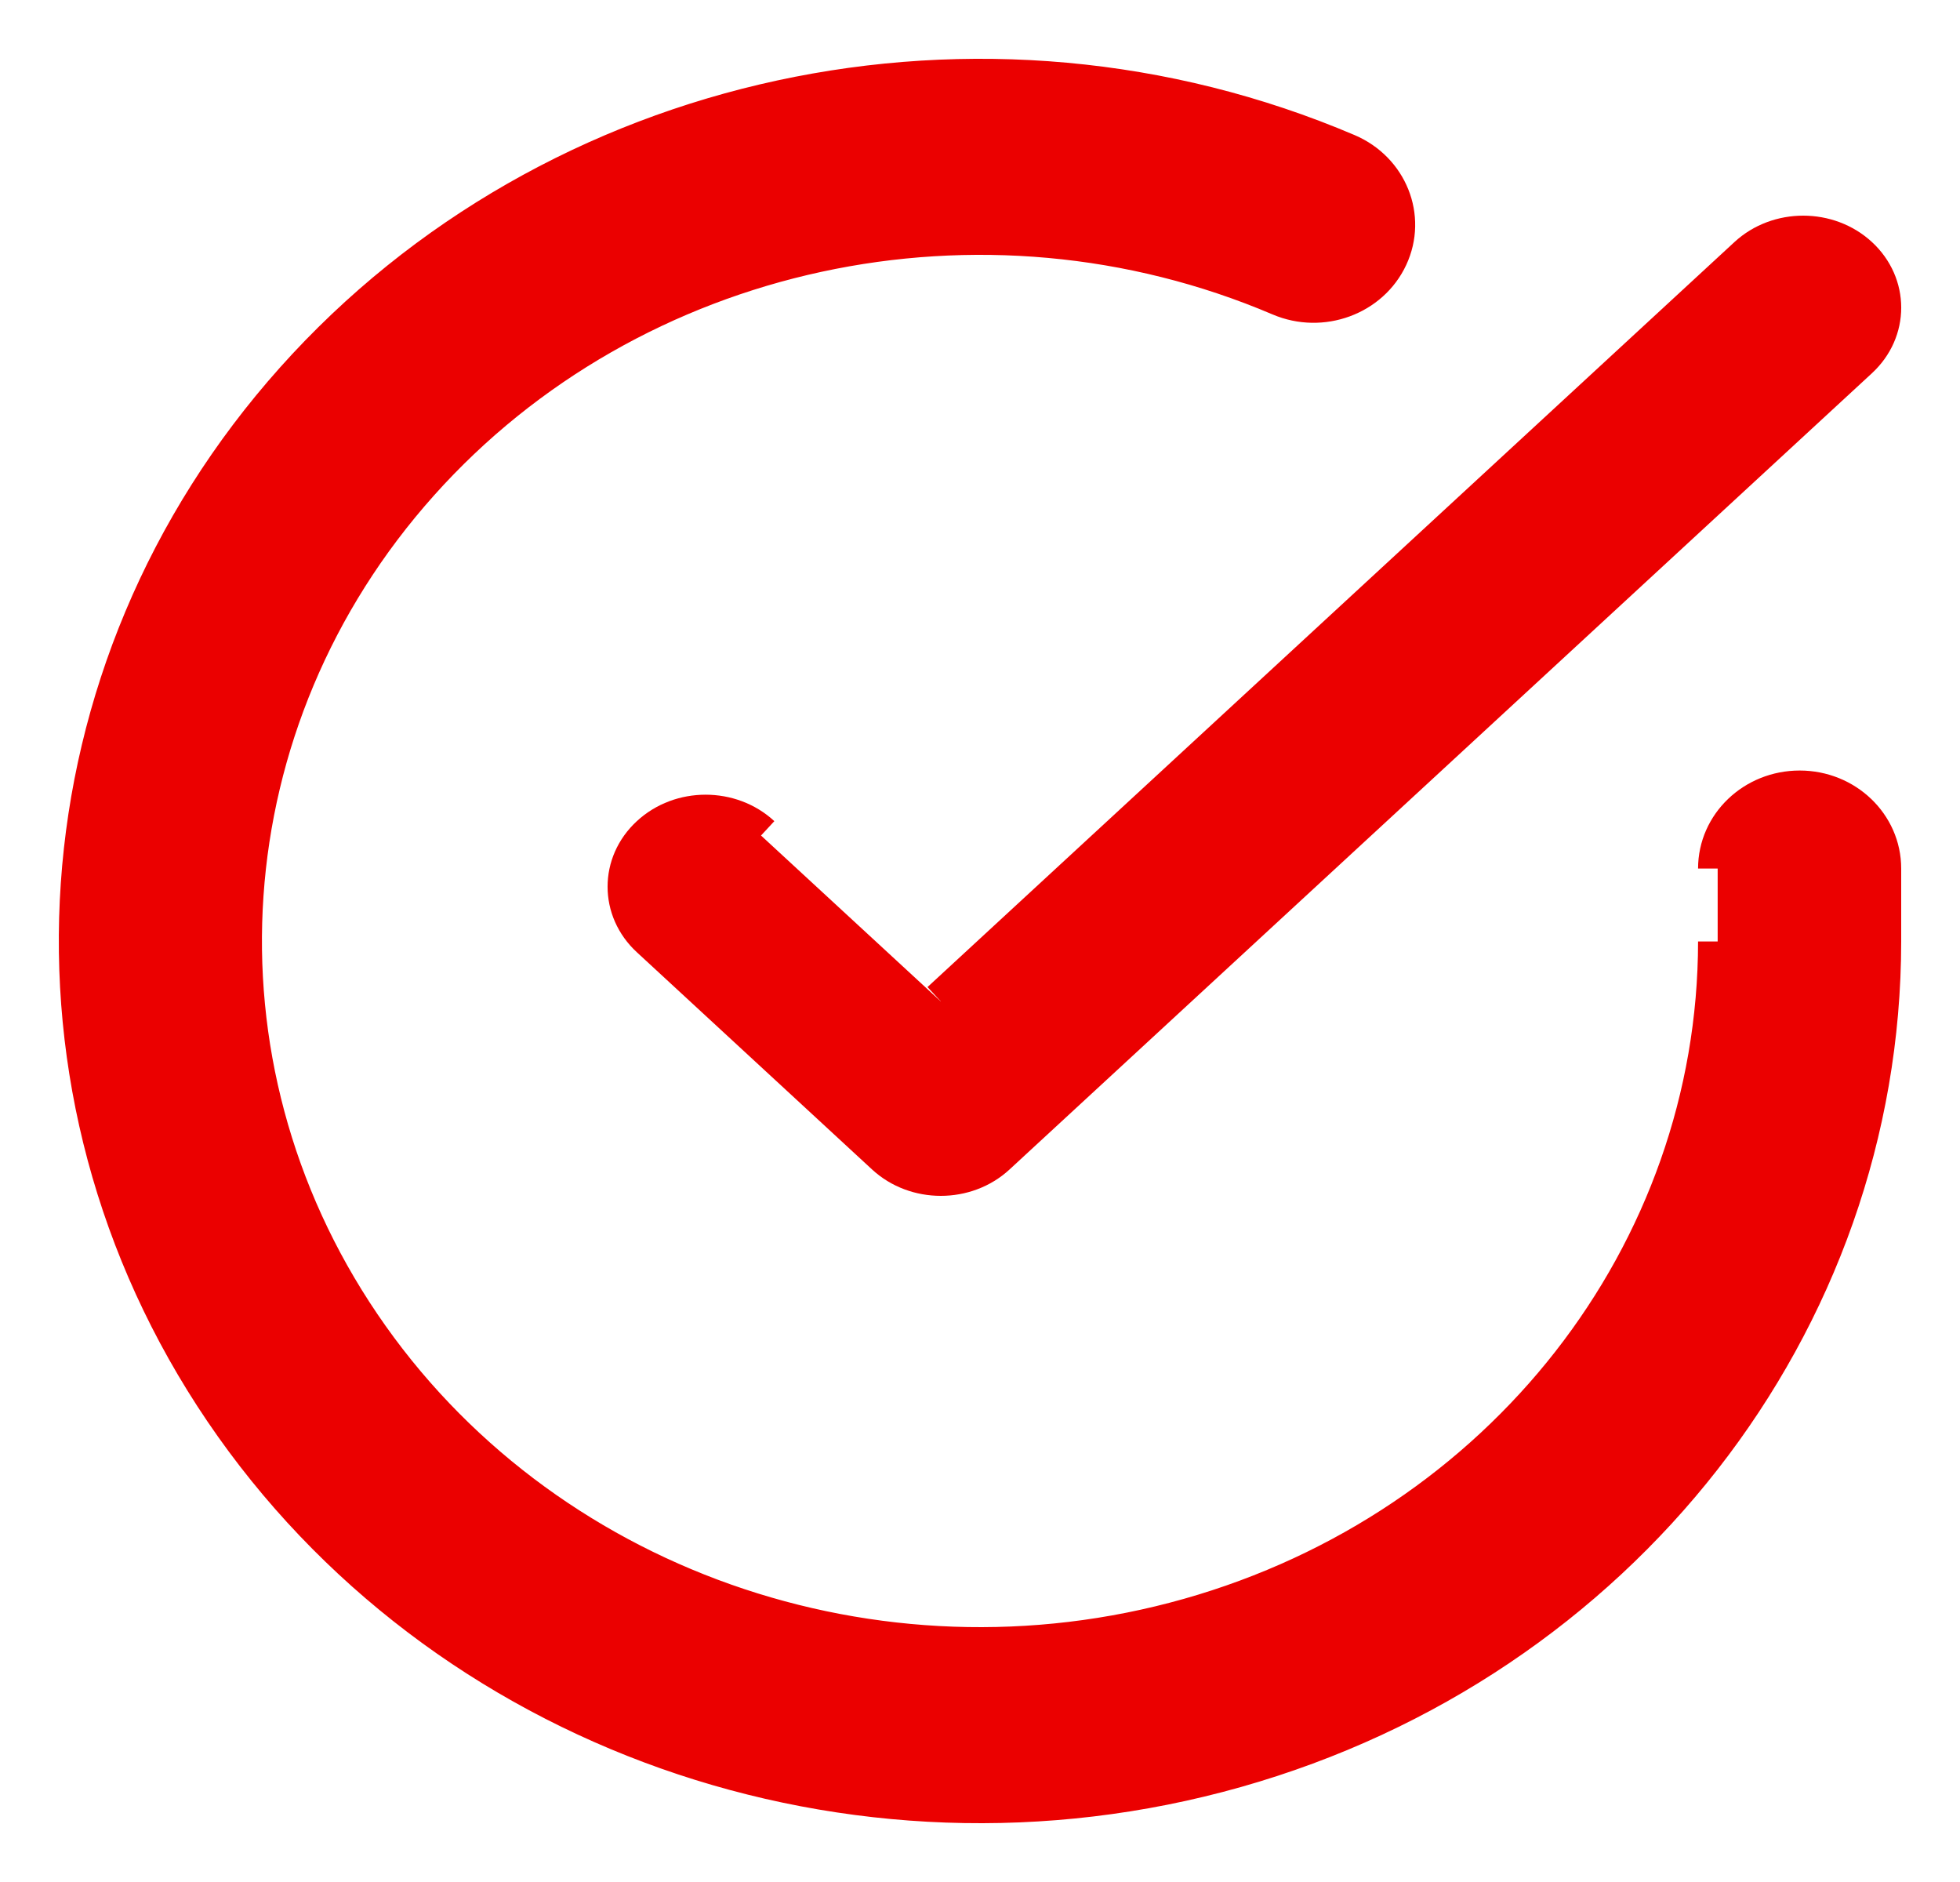
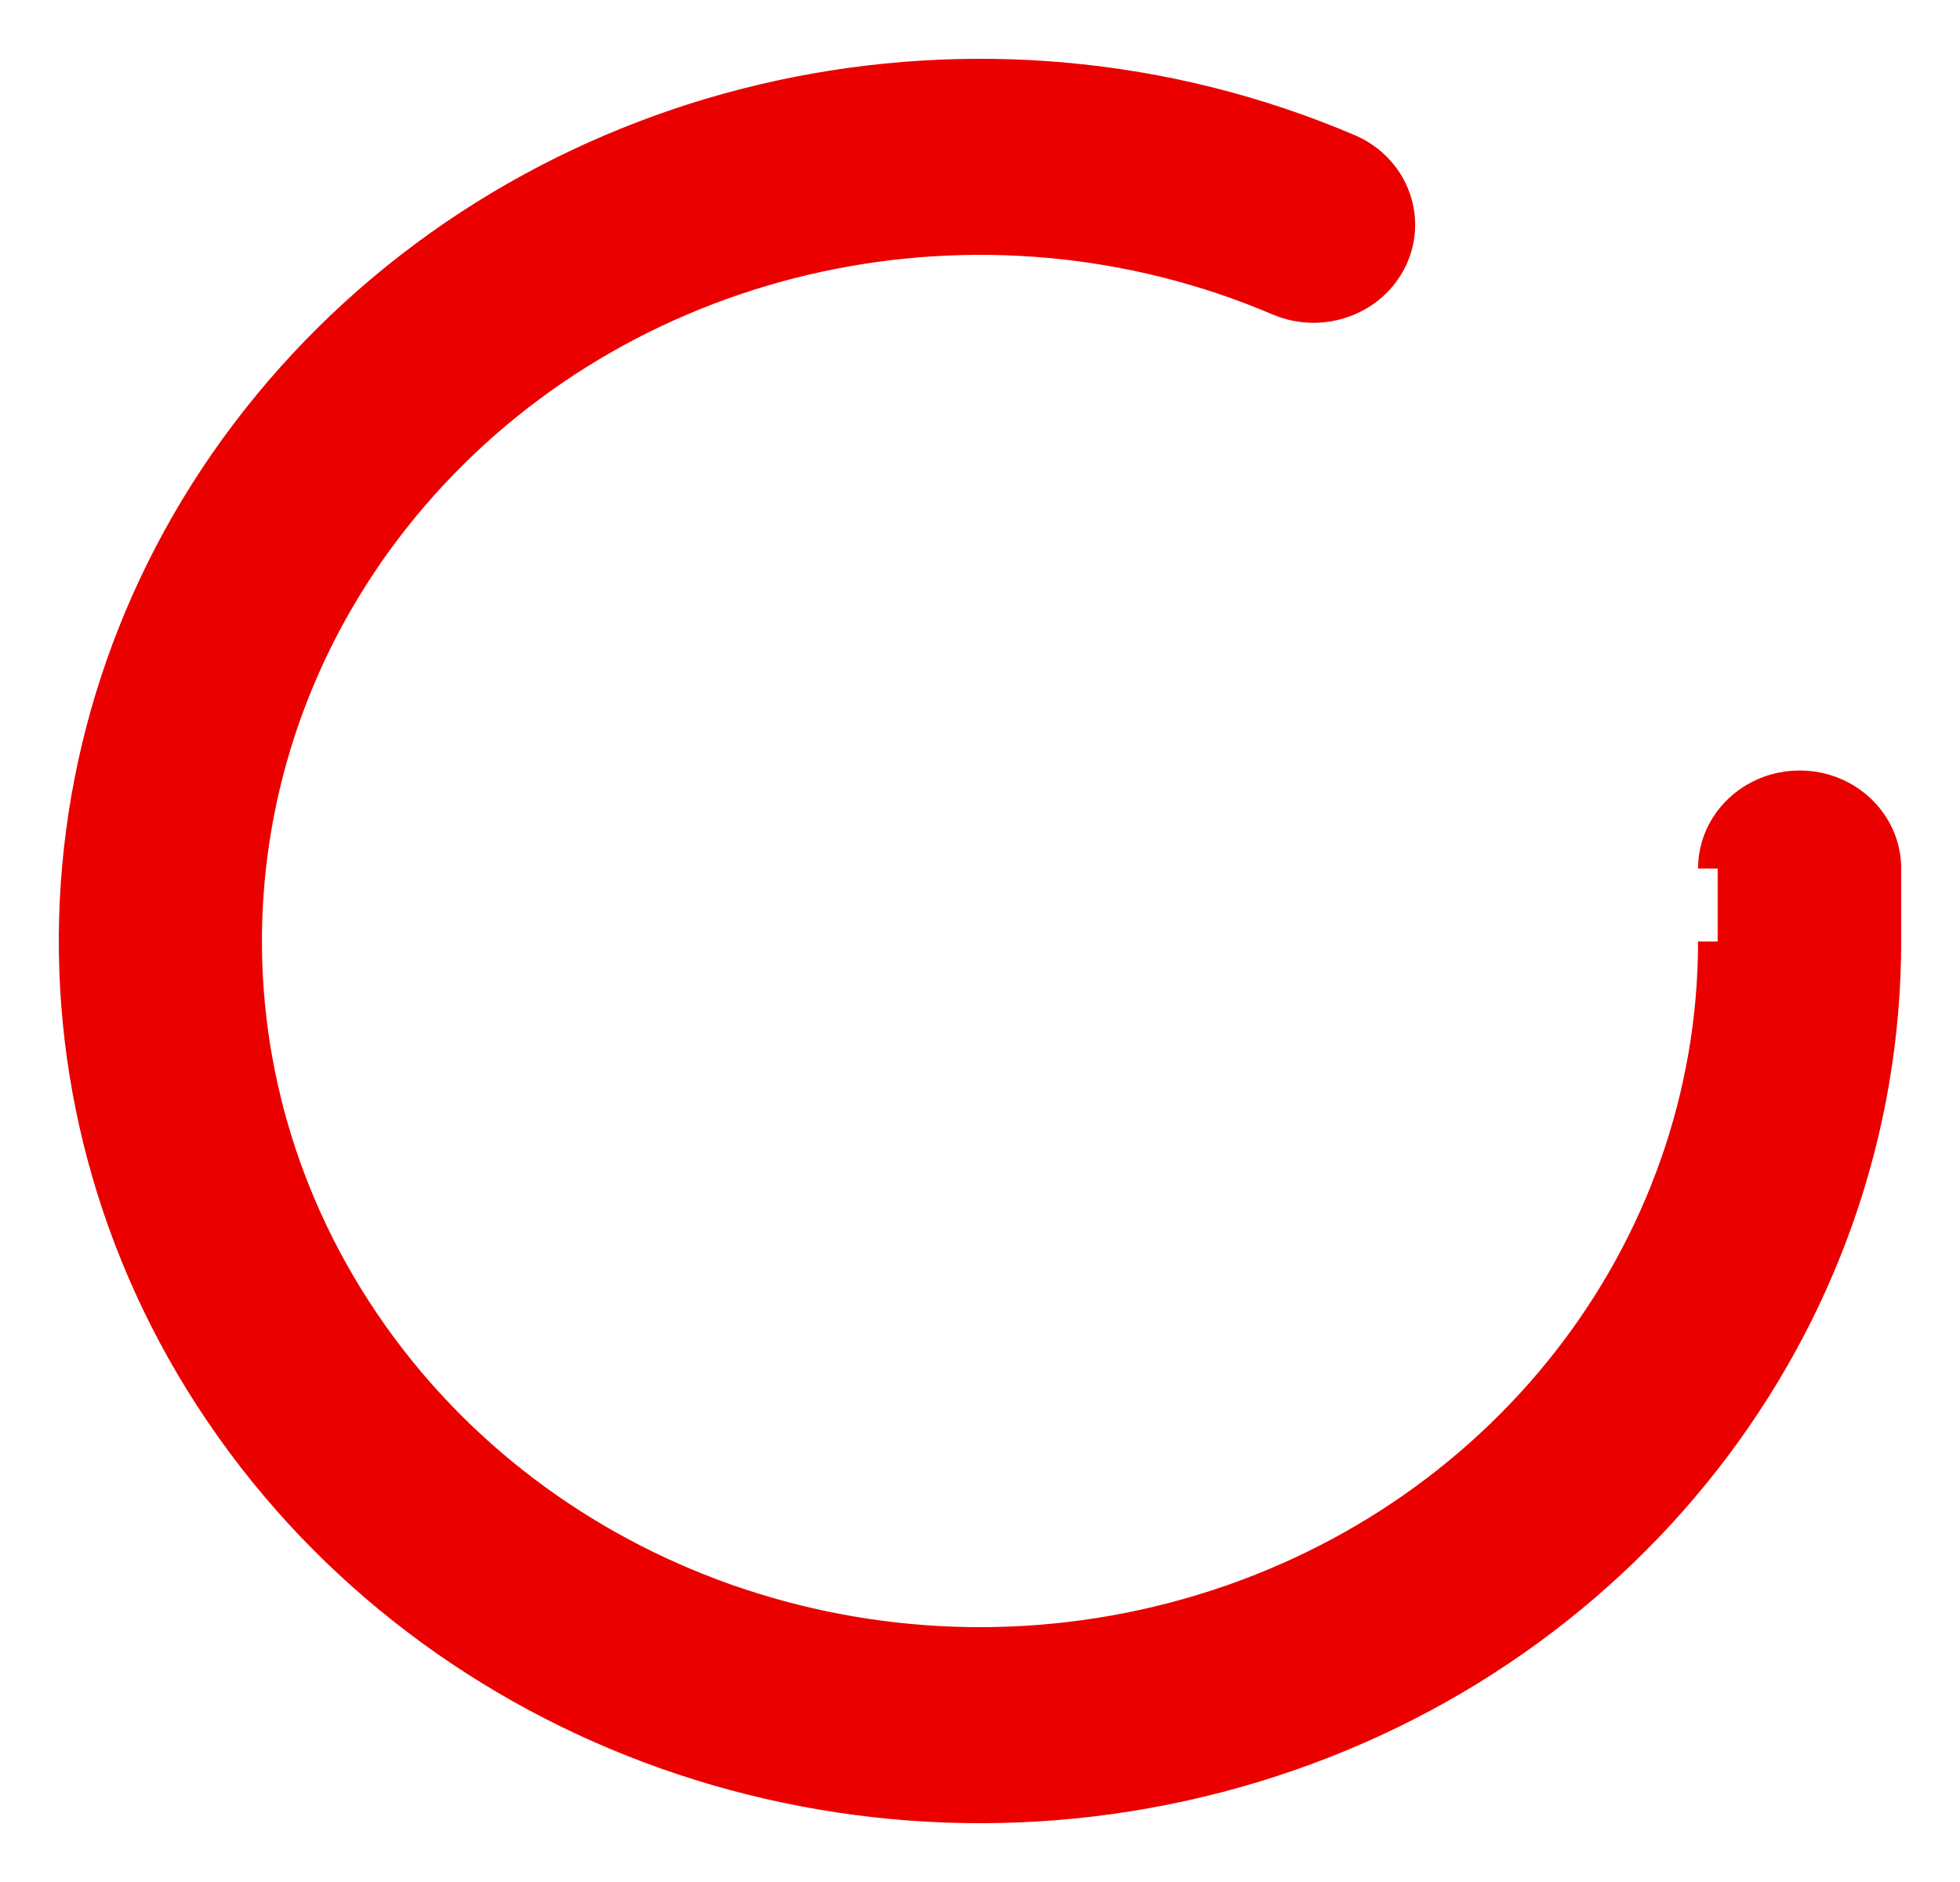
<svg xmlns="http://www.w3.org/2000/svg" width="25px" height="24px" viewBox="0 0 25 24" version="1.1">
  <title>icons/checkmark-red</title>
  <desc>Created with Sketch.</desc>
  <g id="Page-1" stroke="none" stroke-width="1" fill="none" fill-rule="evenodd">
    <g id="Installation" transform="translate(-1133, -1272)" fill="#EB0000" stroke="#EB0000">
      <g id="Step-6-Card" transform="translate(950, 1070)">
        <g id="step-card/content-copy-5">
          <g id="icons/circle-check/red" transform="translate(180, 198)">
            <g id="check-circle" transform="translate(4, 5)">
              <path d="M20.909,10.076 C20.909,9.523 21.377,9.076 21.955,9.076 C22.532,9.076 23,9.523 23,10.076 L23,11.006 C22.997,15.877 19.645,20.167 14.761,21.548 C9.877,22.929 4.625,21.073 1.853,16.987 C-0.919,12.9 -0.551,7.556 2.758,3.853 C6.067,0.15 11.528,-1.03 16.181,0.953 C16.708,1.178 16.945,1.769 16.71,2.273 C16.475,2.778 15.857,3.004 15.33,2.78 C11.523,1.157 7.055,2.123 4.348,5.153 C1.64,8.182 1.339,12.555 3.607,15.898 C5.875,19.242 10.172,20.76 14.168,19.63 C18.164,18.5 20.907,14.991 20.909,11.006" id="Path" stroke-width="0.5" fill-rule="nonzero" />
-               <path d="M11,11.771 L21.293,2.27 C21.683,1.91 22.317,1.91 22.707,2.27 C23.098,2.631 23.098,3.215 22.707,3.576 L11.707,13.73 C11.317,14.09 10.683,14.09 10.293,13.73 L7.293,10.96 C6.902,10.6 6.902,10.015 7.293,9.655 C7.683,9.294 8.317,9.294 8.707,9.655" id="Path" stroke-width="0.5" fill-rule="nonzero" />
            </g>
          </g>
        </g>
      </g>
    </g>
  </g>
</svg>